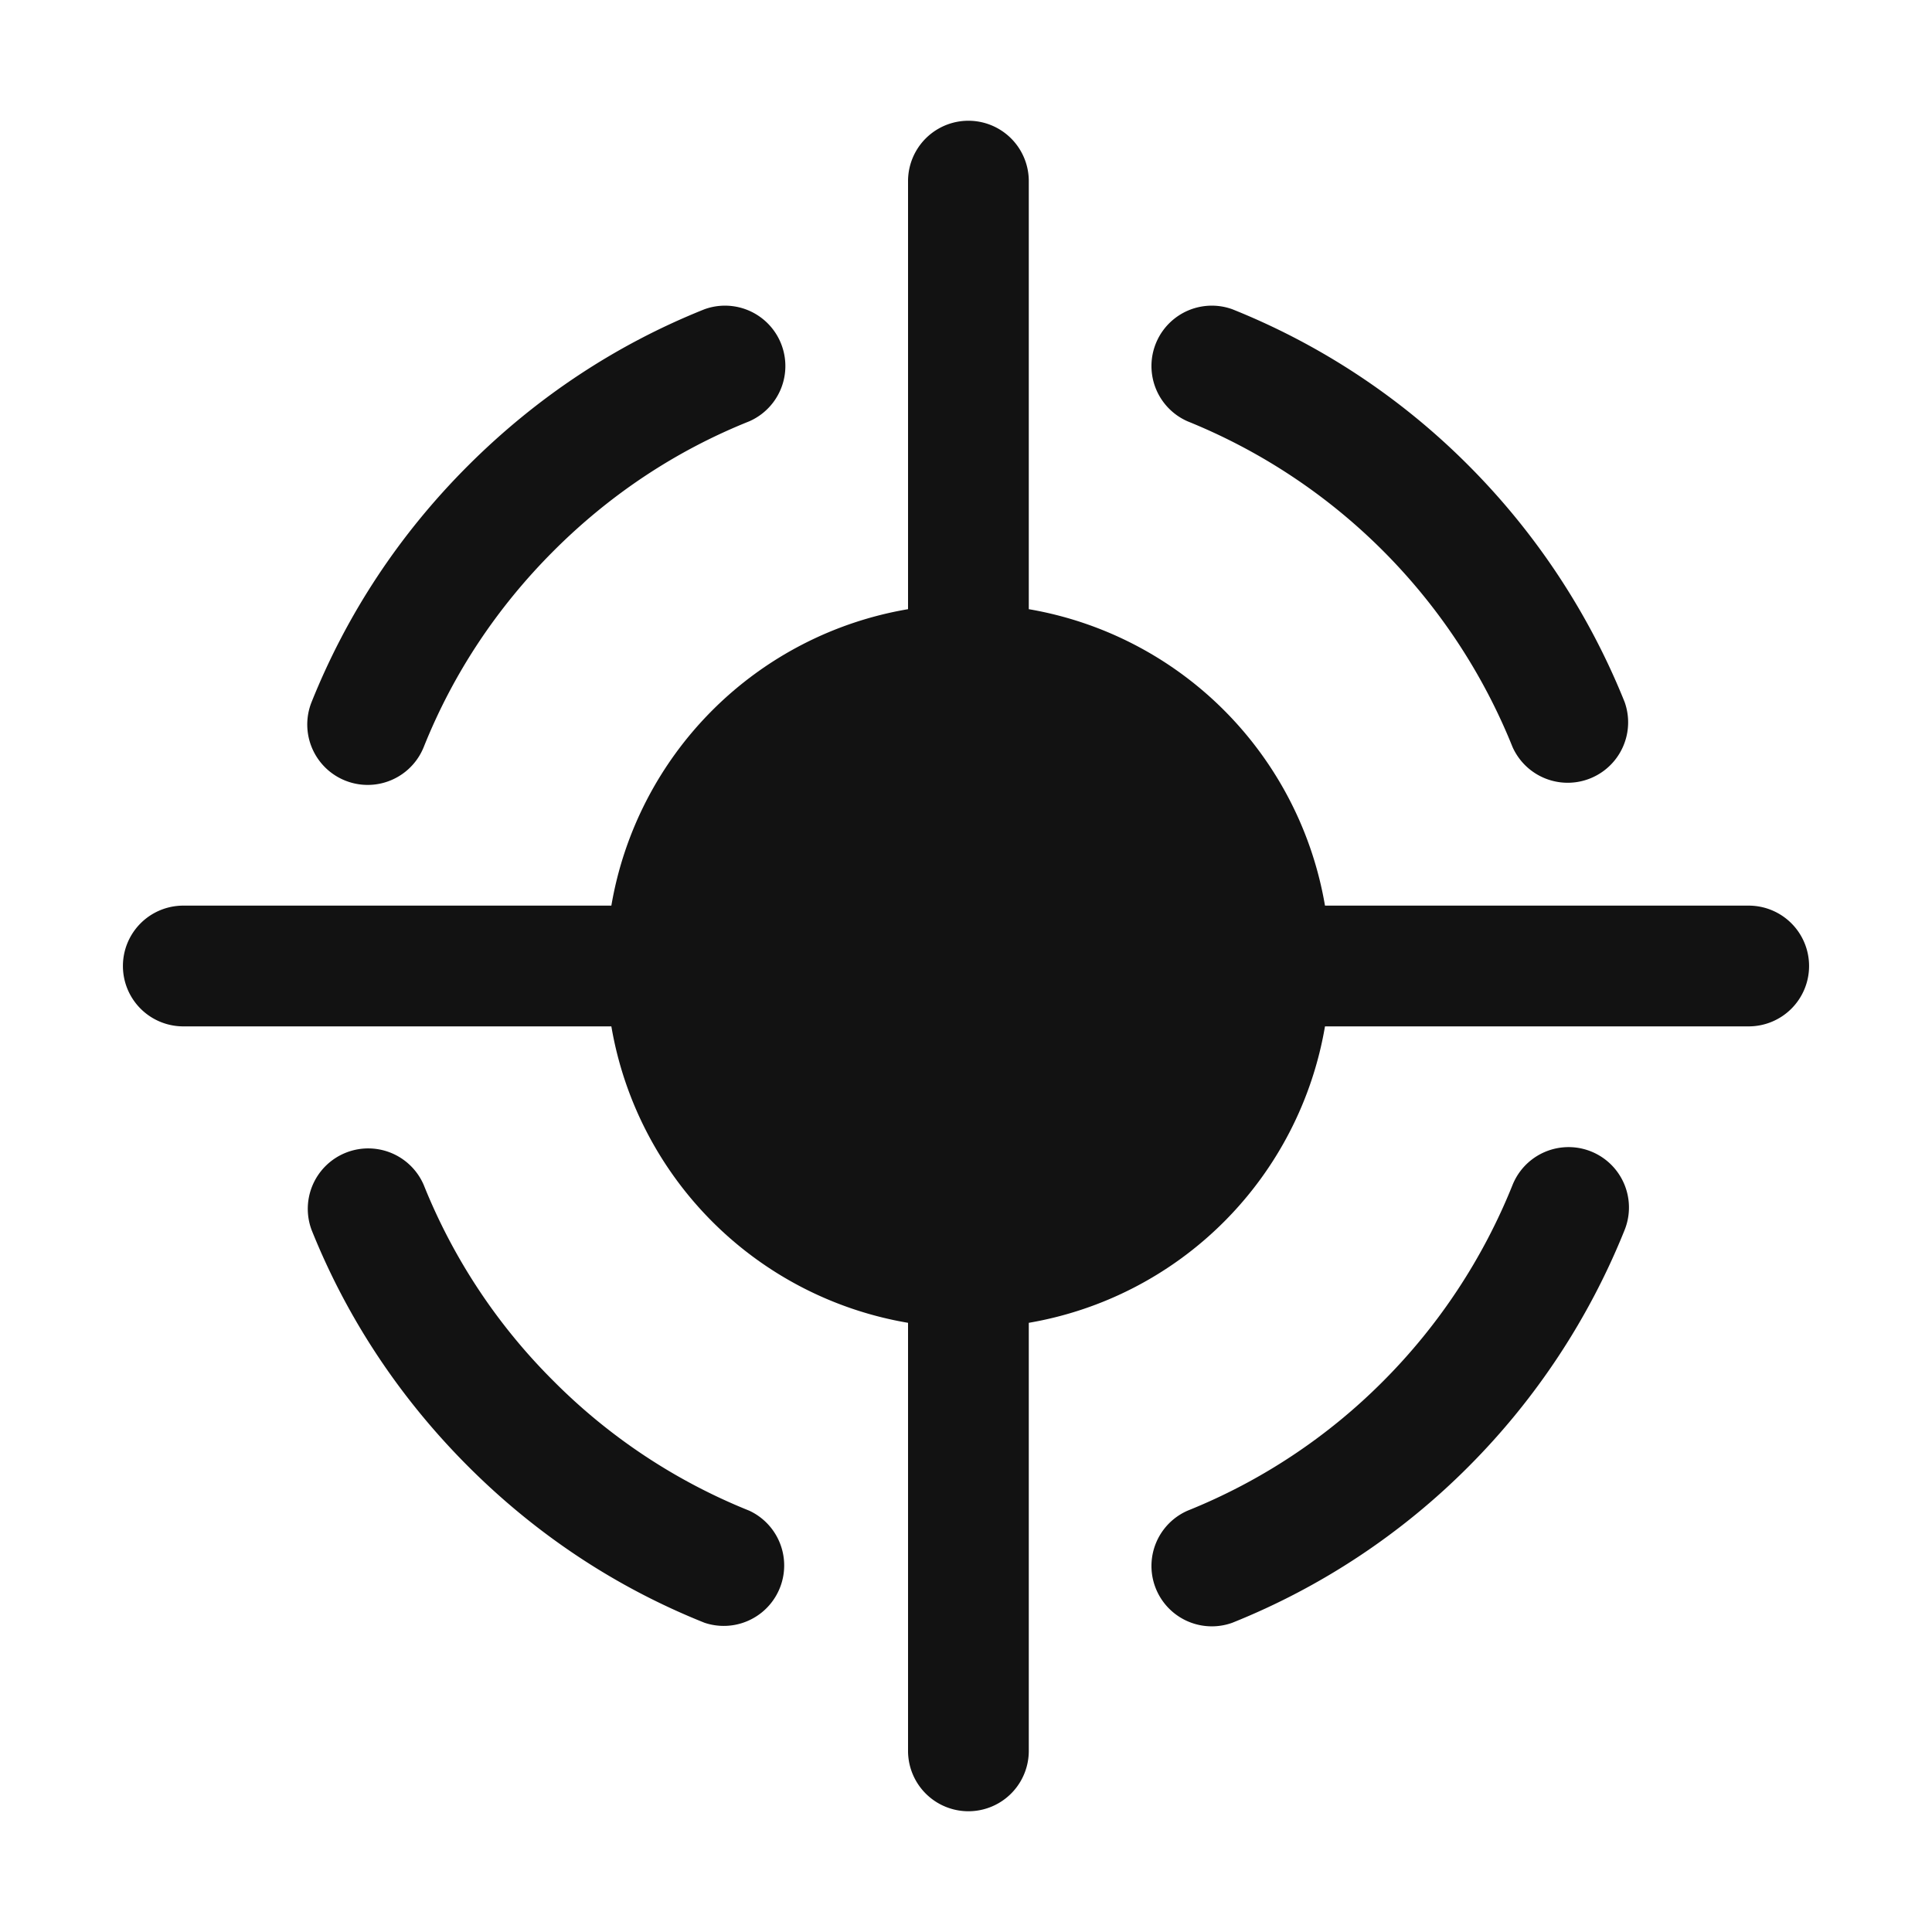
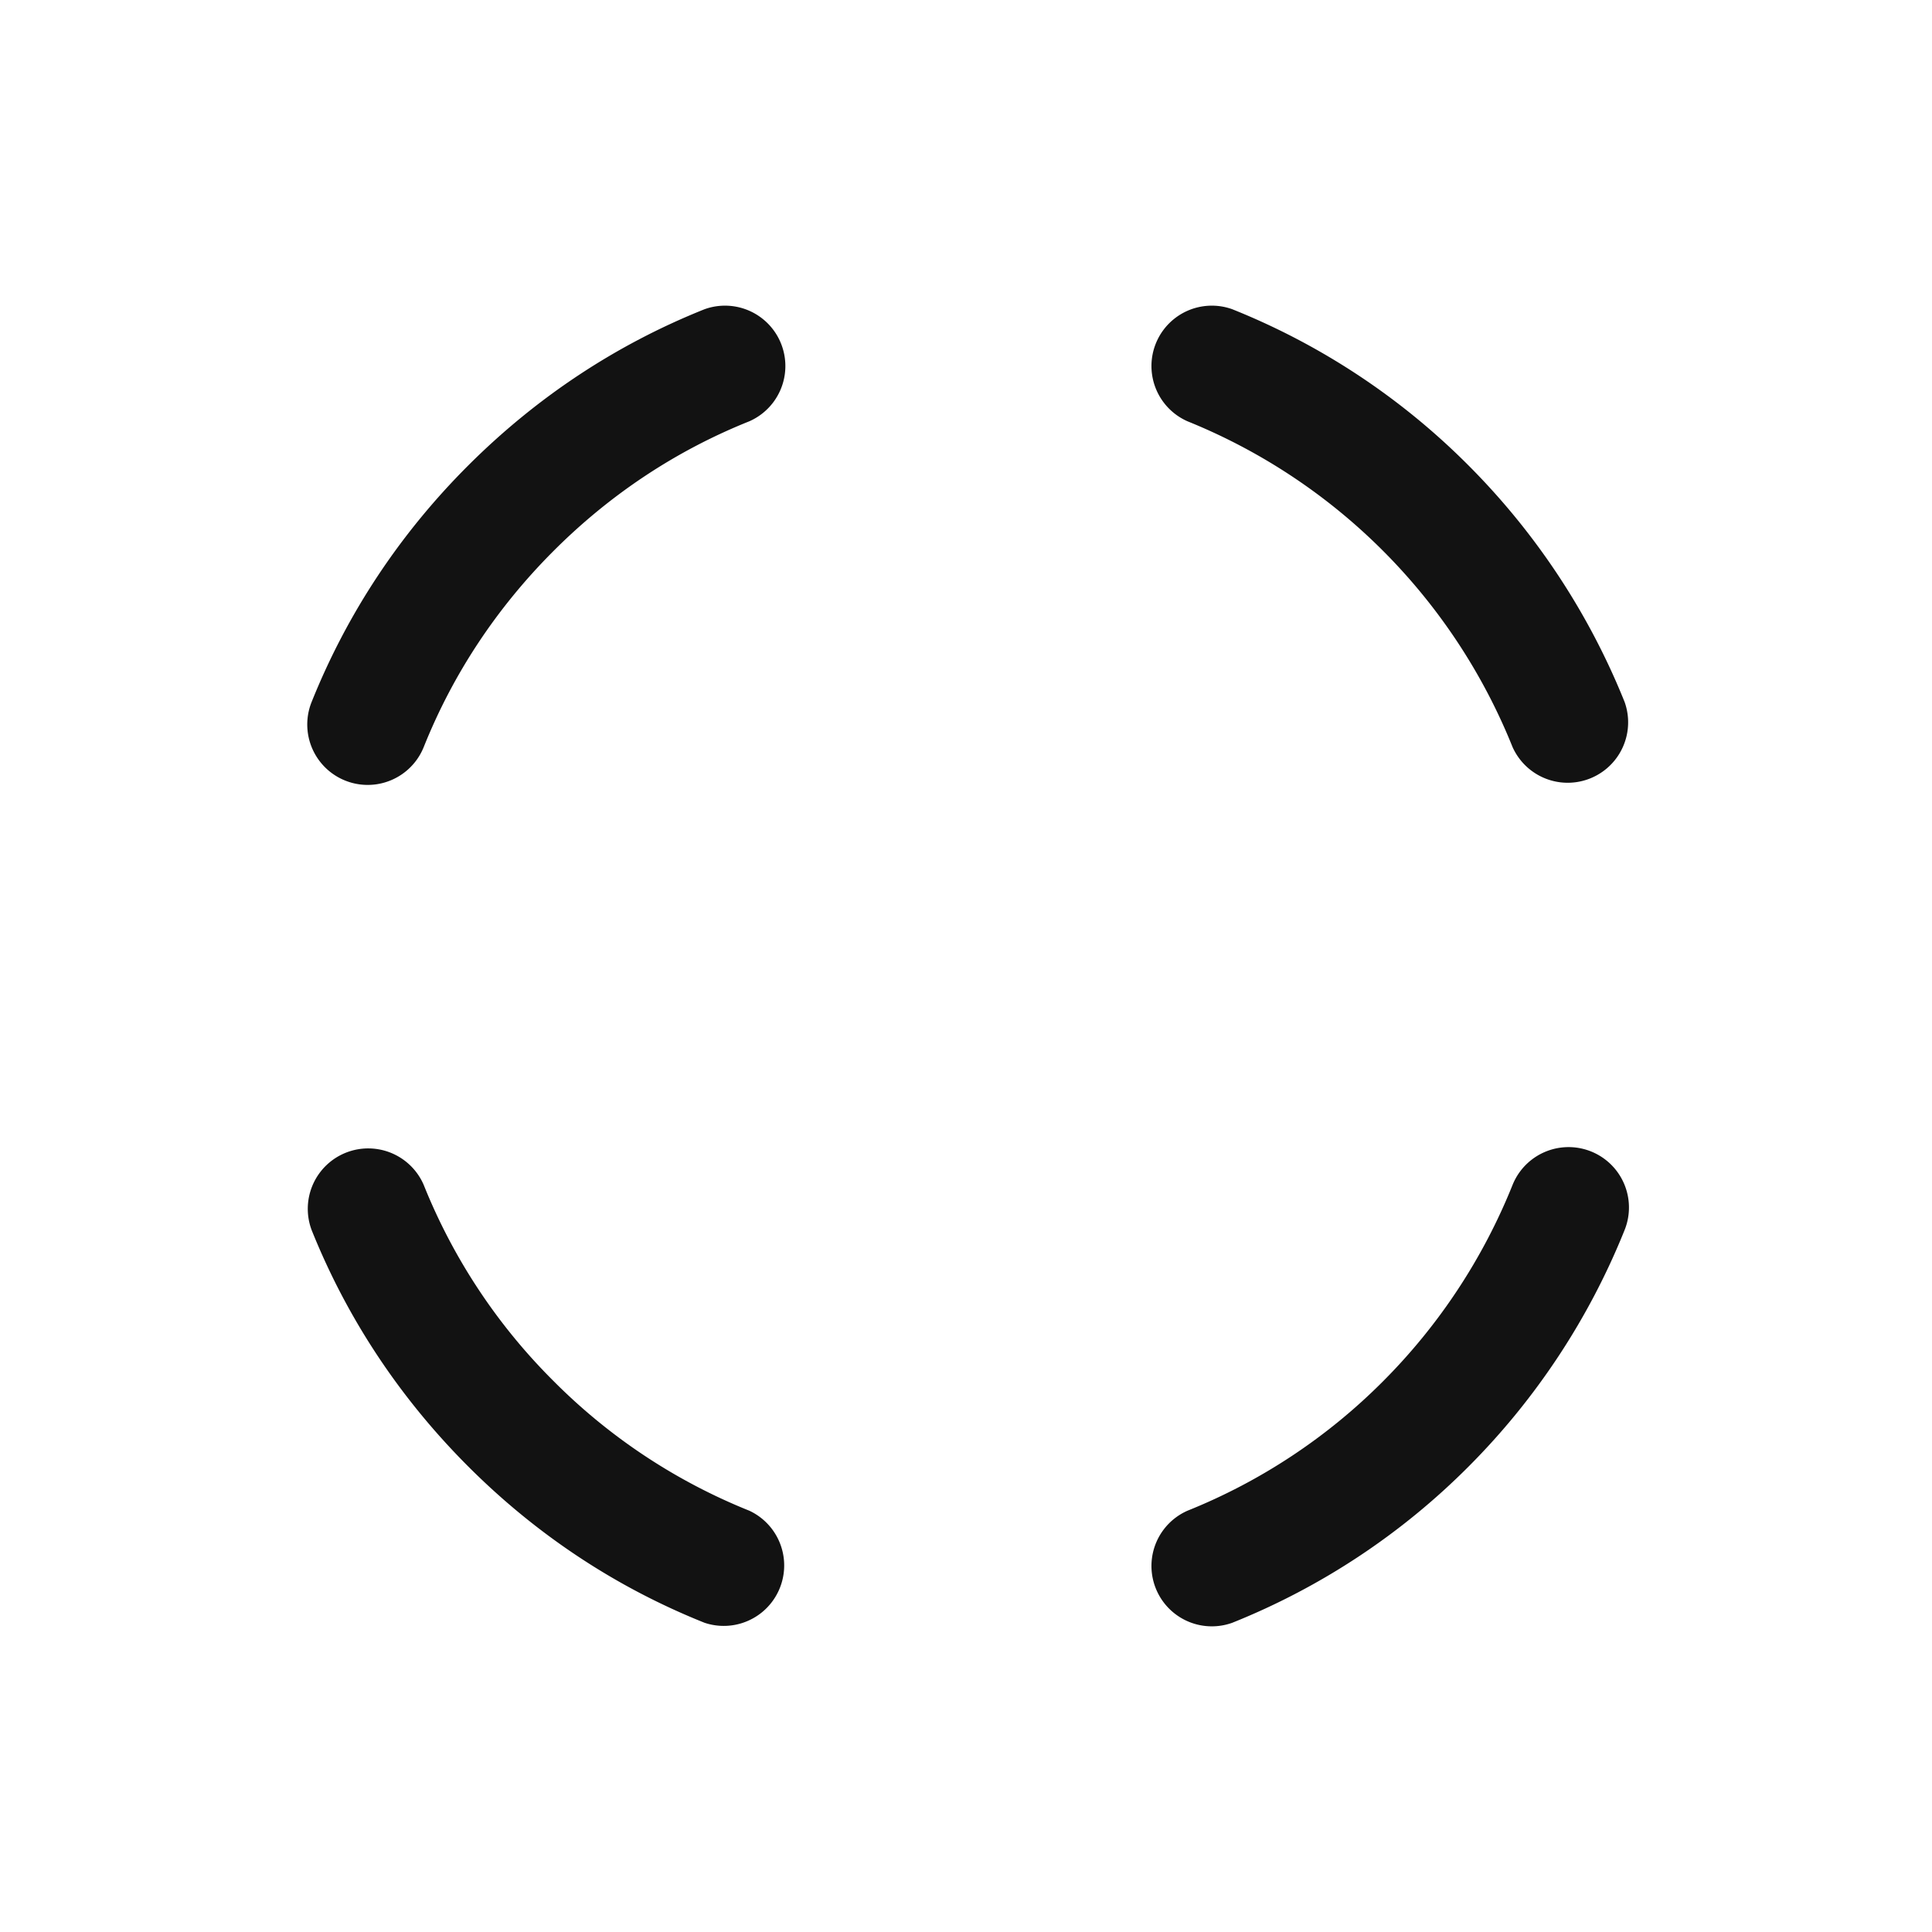
<svg xmlns="http://www.w3.org/2000/svg" width="512" height="512" x="0" y="0" viewBox="0 0 32 32" style="enable-background:new 0 0 512 512" xml:space="preserve" class="">
  <g>
    <path d="M11.669 5.122c-1.466.586-2.783 1.458-3.916 2.59s-2.005 2.452-2.592 3.916a1 1 0 1 0 1.858.744c.485-1.212 1.208-2.304 2.148-3.245s2.032-1.664 3.244-2.149a1 1 0 0 0-.742-1.856zM25.052 19.628a9.735 9.735 0 0 1-2.139 3.245 9.64 9.64 0 0 1-3.244 2.149 1 1 0 0 0 .742 1.856 11.63 11.63 0 0 0 3.92-2.594 11.74 11.74 0 0 0 2.578-3.912 1 1 0 1 0-1.857-.744zM24.327 7.713a11.617 11.617 0 0 0-3.916-2.591 1 1 0 0 0-.742 1.856 9.734 9.734 0 0 1 5.383 5.394 1.001 1.001 0 0 0 1.857-.744 11.739 11.739 0 0 0-2.582-3.915zM9.167 22.873a9.64 9.64 0 0 1-2.148-3.245 1.001 1.001 0 0 0-1.858.744c.587 1.464 1.46 2.782 2.592 3.915s2.45 2.005 3.916 2.591a1.001 1.001 0 0 0 .742-1.856 9.628 9.628 0 0 1-3.244-2.149z" fill="#121212" opacity="1" data-original="#000000" class="" />
-     <path d="M29.964 16a1 1 0 0 0-1-1h-7.018a6.005 6.005 0 0 0-4.906-4.91V3a1 1 0 1 0-2 0v7.09A6.005 6.005 0 0 0 10.126 15h-7.09a1 1 0 1 0 0 2h7.09a6.005 6.005 0 0 0 4.914 4.91V29a1 1 0 1 0 2 0v-7.09A6.005 6.005 0 0 0 21.946 17h7.018a1 1 0 0 0 1-1z" fill="#121212" opacity="1" data-original="#000000" class="" />
  </g>
</svg>